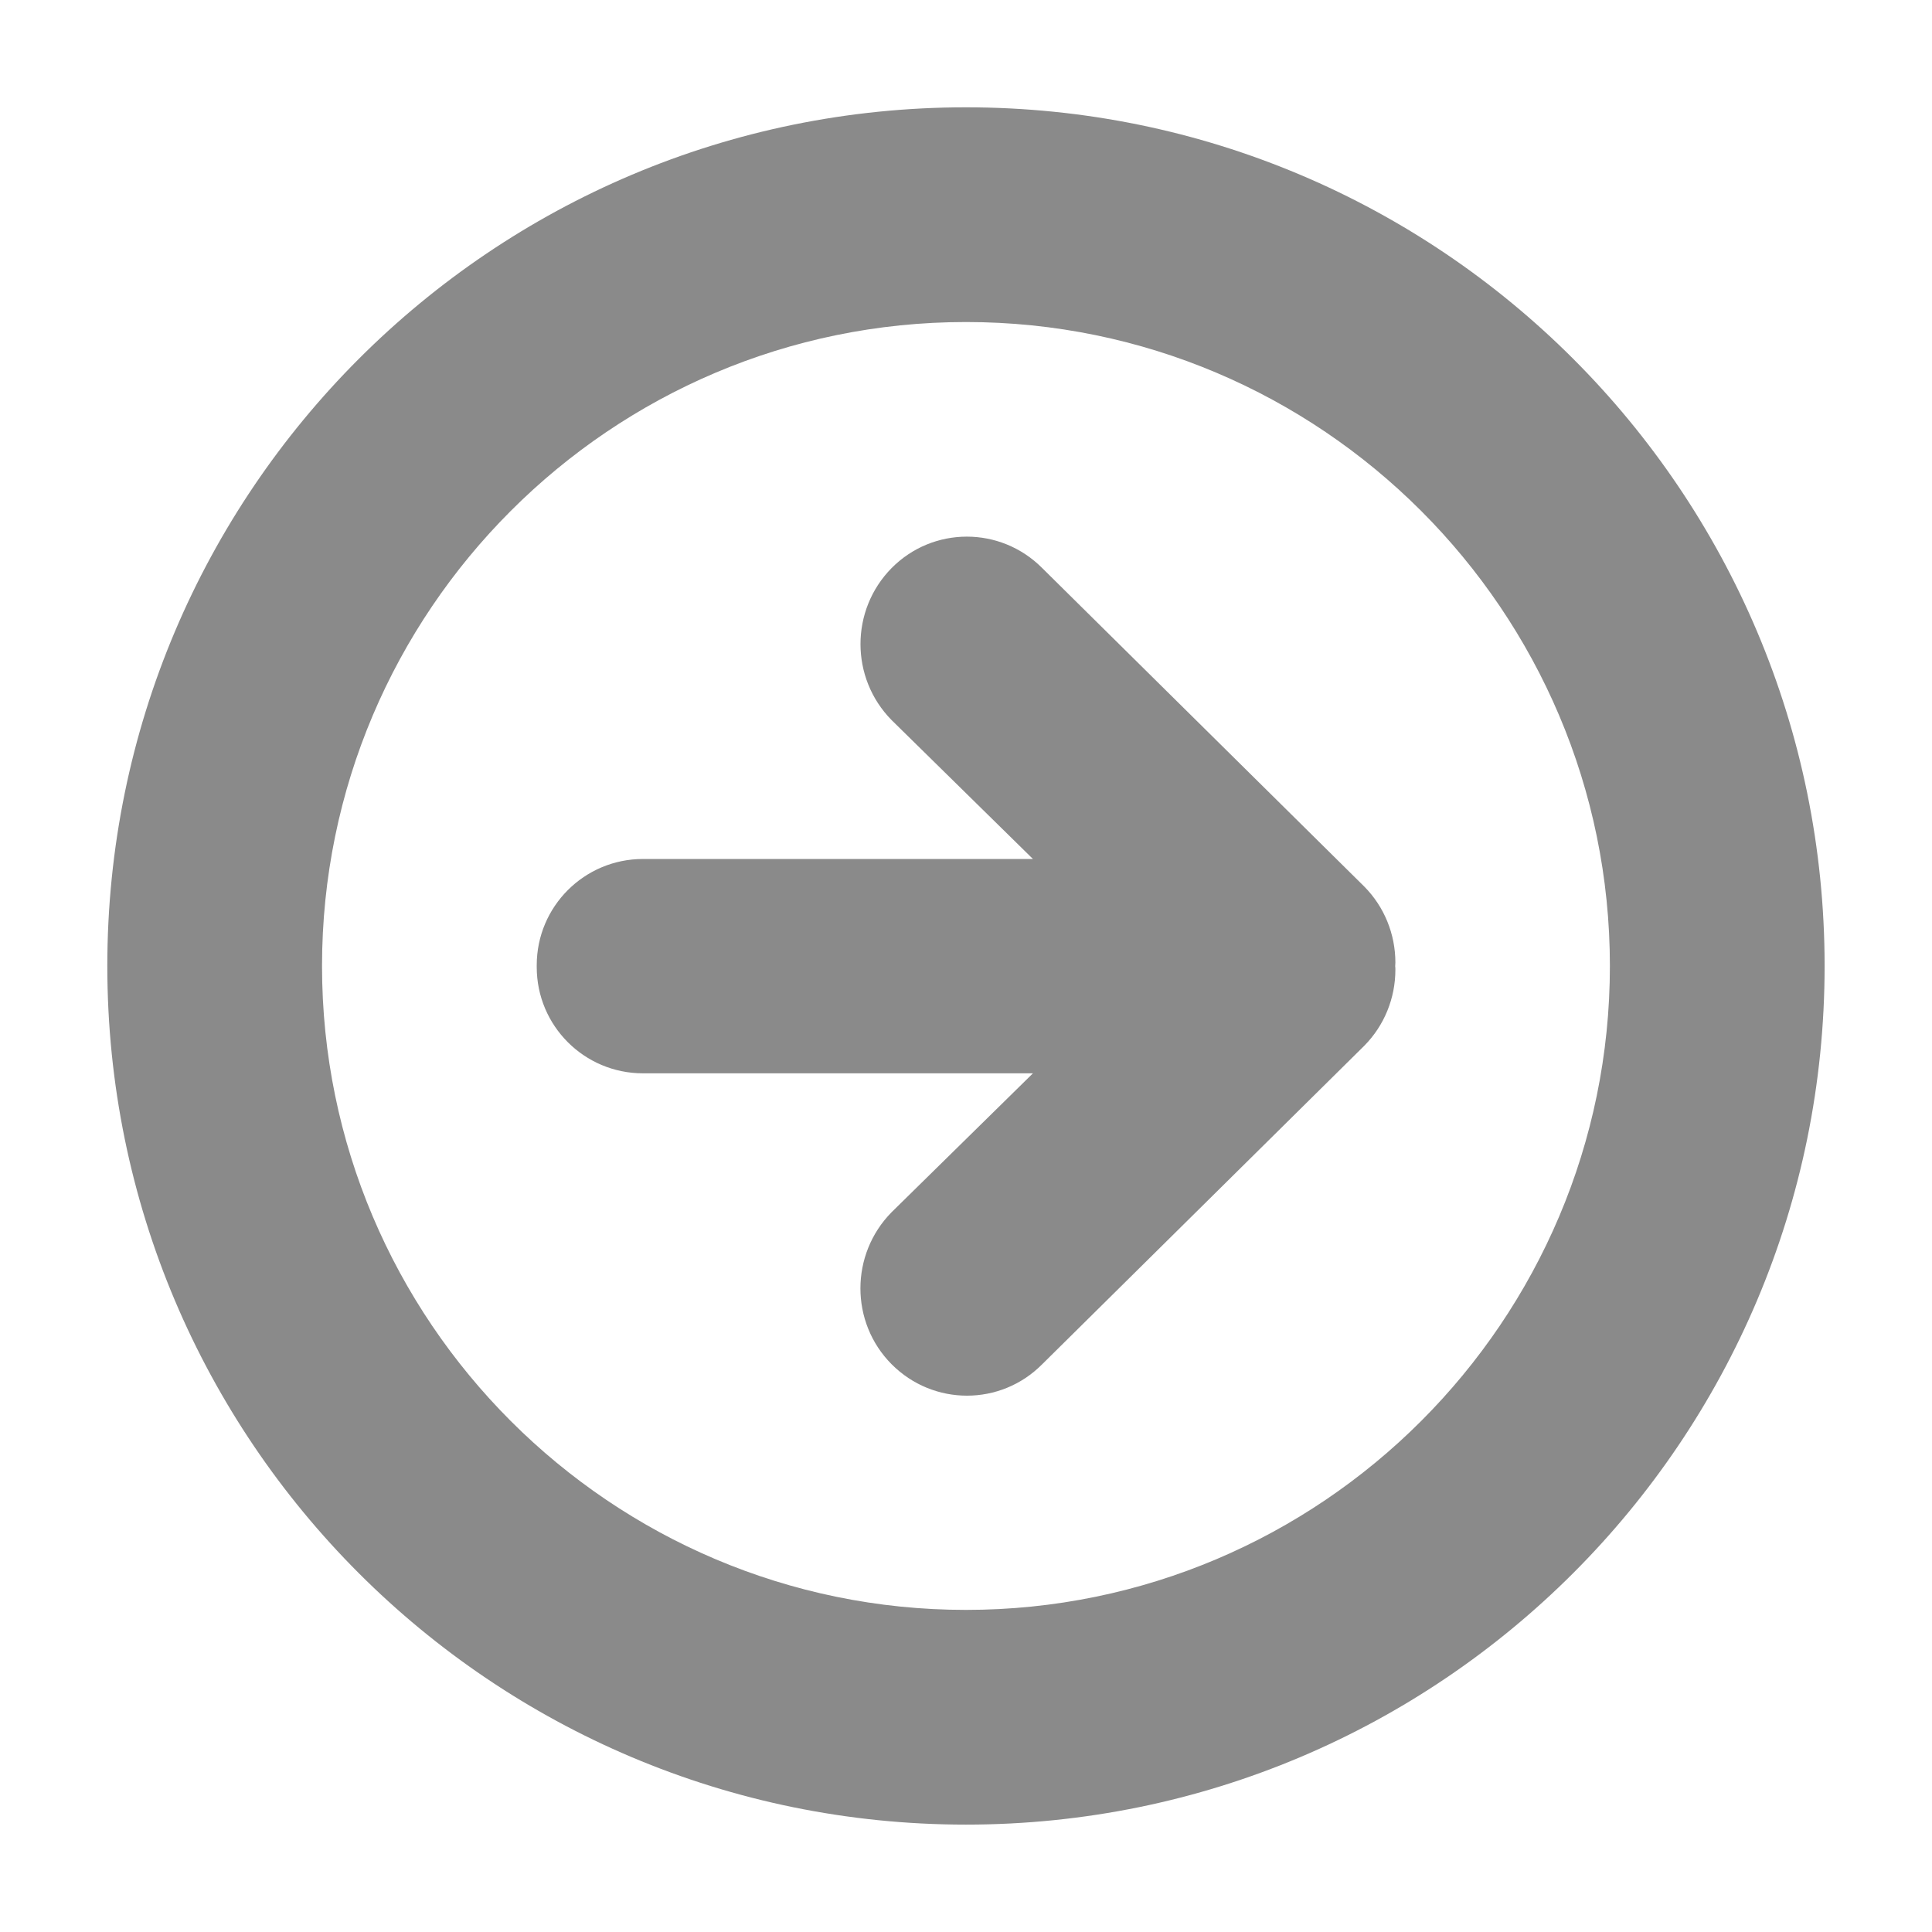
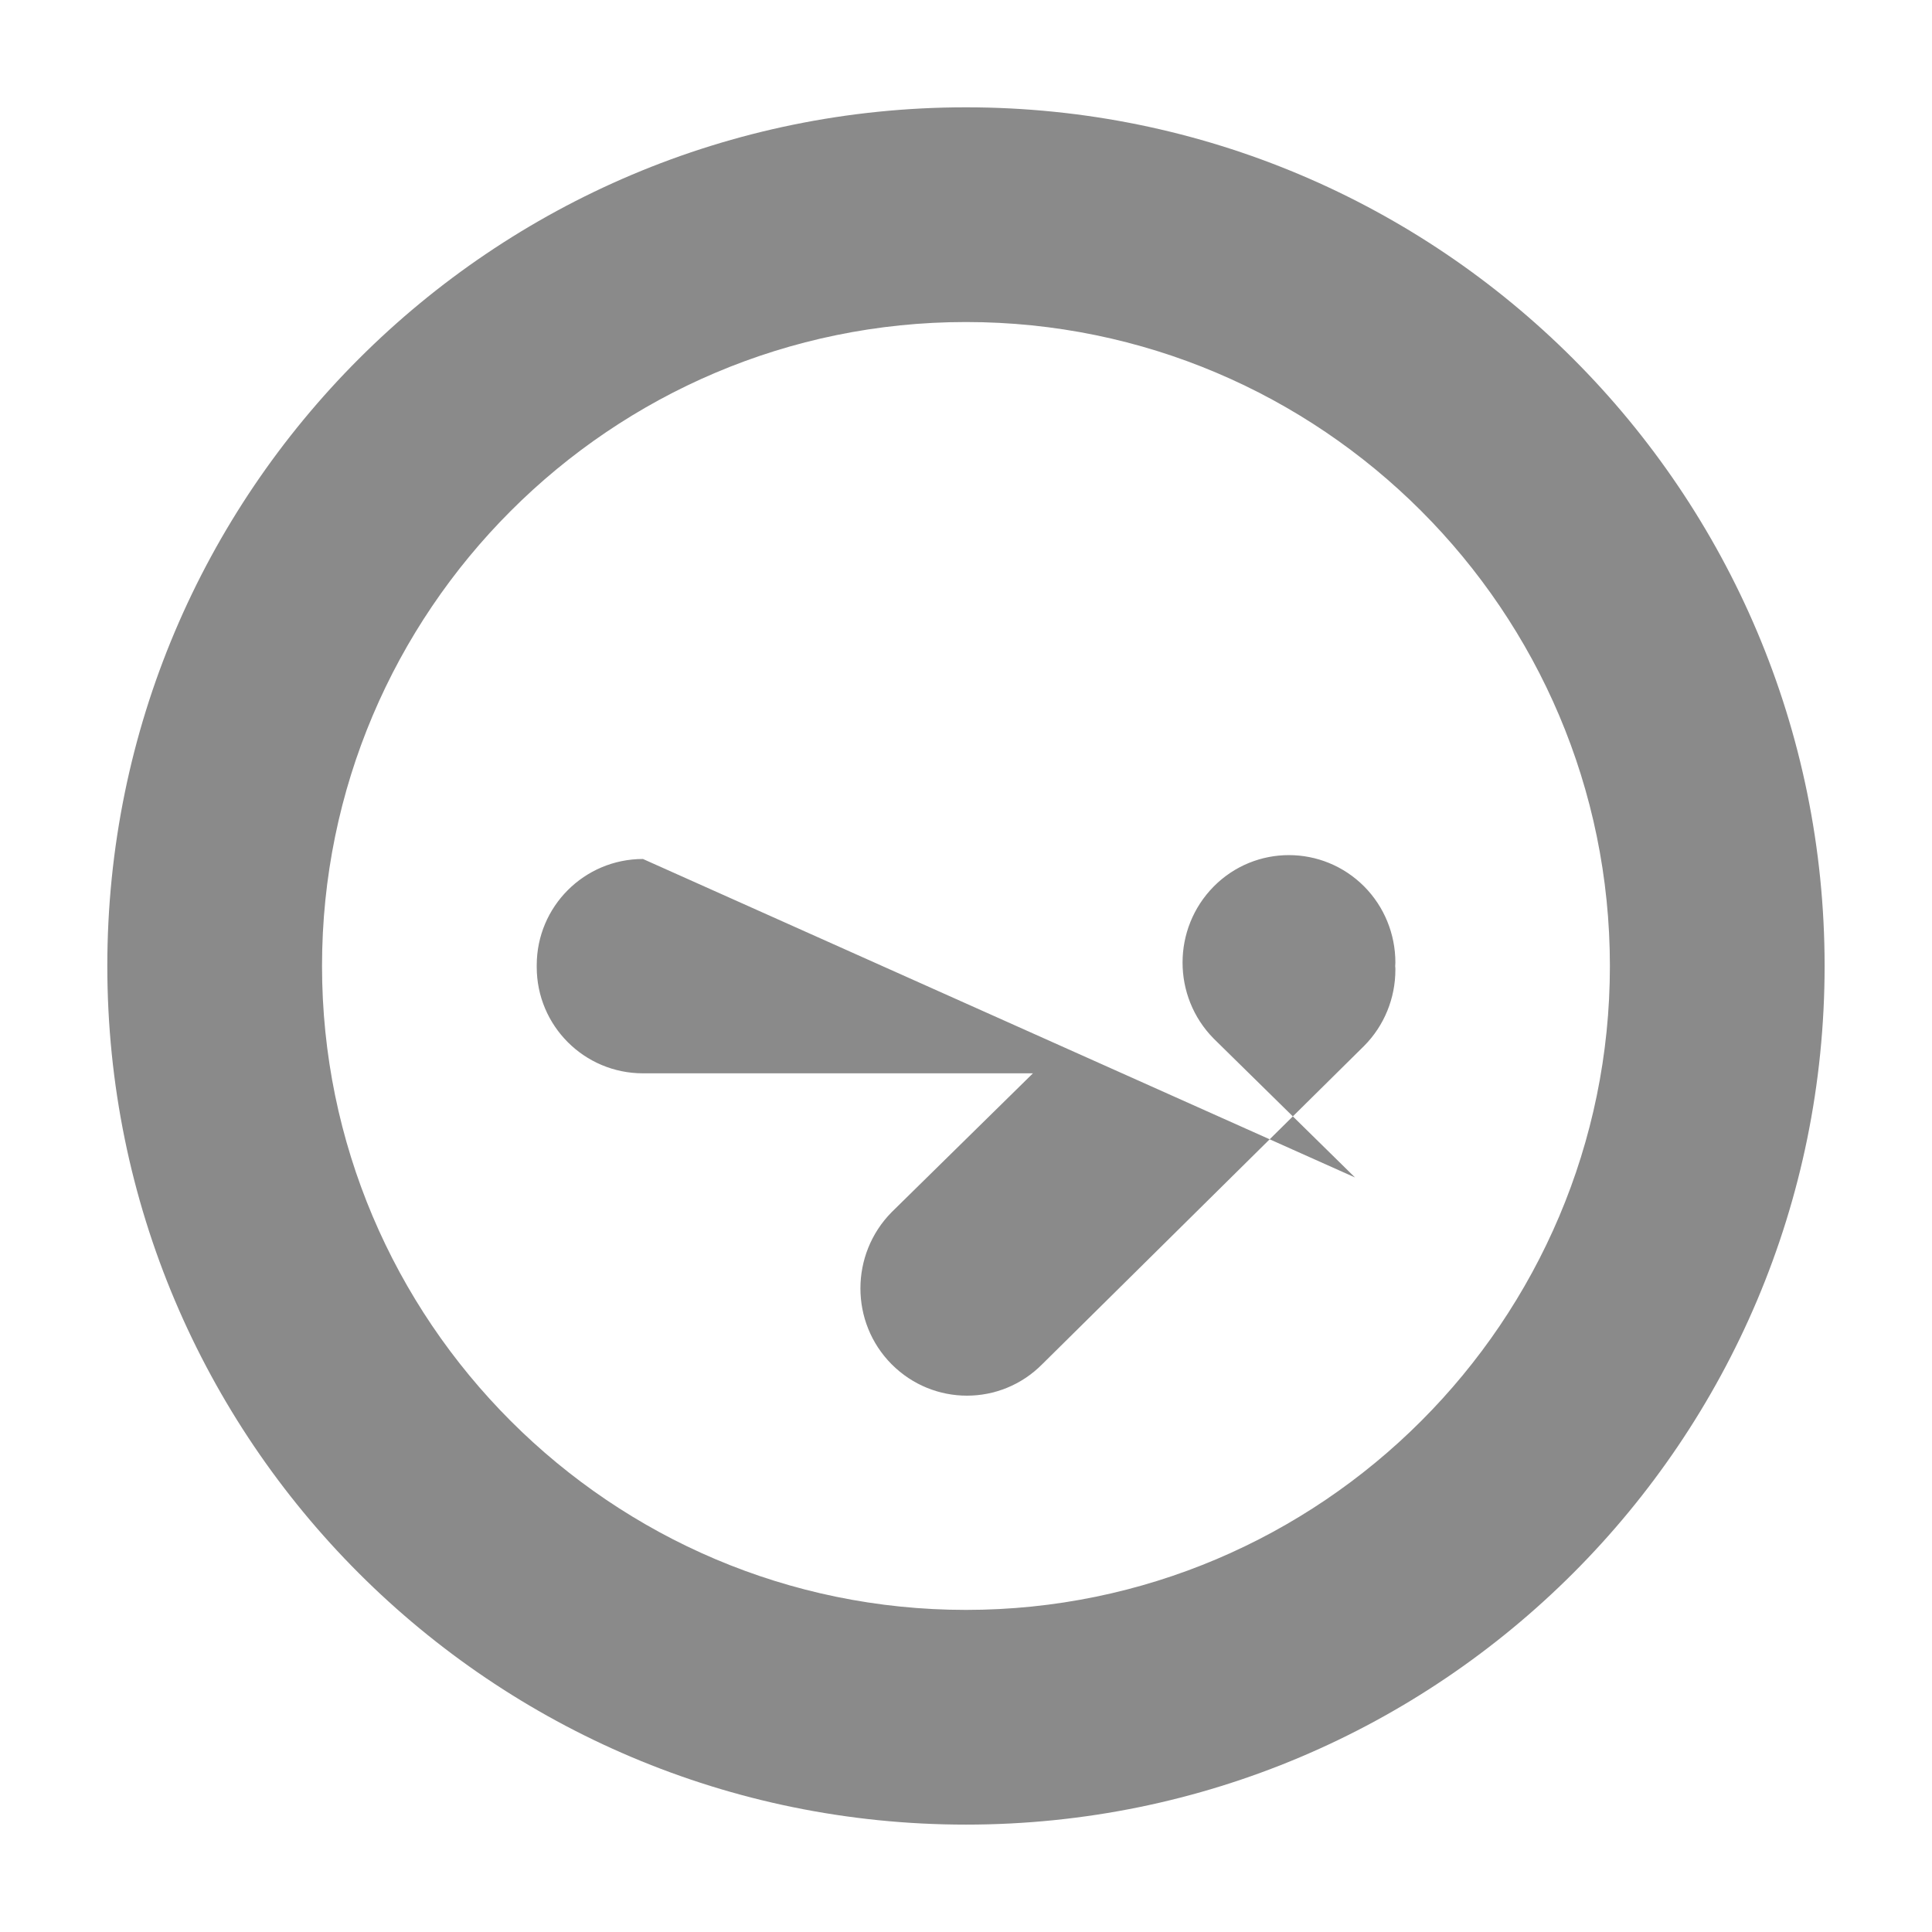
<svg xmlns="http://www.w3.org/2000/svg" t="1508313031779" class="icon" style="" viewBox="0 0 1024 1024" version="1.1" p-id="3221" width="16" height="16">
  <defs>
    <style type="text/css" />
  </defs>
-   <path d="M56.88 511.98c0 251.4 203.7 455.1 455.1 455.1s455.1-203.7 455.1-455.1-203.7-455.1-455.1-455.1C260.68 56.88 56.88 260.68 56.88 511.98zM170.68 511.98c0-188.2 153.1-341.3 341.3-341.3s341.3 153.1 341.3 341.3-153.1 341.3-341.3 341.3S170.68 700.18 170.68 511.98zM340.78 455.28c-31.1 0-56.3 25.2-56.3 56.3l0 1c0 31.1 25.2 56.3 56.3 56.3l206.7 0-74.9 73.6c-22 22.3-22.1 58.4 0 80.6 22.1 22.2 57.8 22.2 79.8 0l170.7-168.8c10.6-10.7 16.5-25.2 16.5-40.3 0-0.6 0-1.3-0.1-1.9 0-0.6 0.1-1.3 0.1-1.9 0-15.1-5.9-29.6-16.5-40.3l-170.7-168.8c-22.1-22.2-57.8-22.2-79.8 0-22 22.3-22 58.3 0 80.6l74.9 73.6L340.78 455.28 340.78 455.28z" p-id="3222" fill="#8a8a8a" />
+   <path d="M56.88 511.98c0 251.4 203.7 455.1 455.1 455.1s455.1-203.7 455.1-455.1-203.7-455.1-455.1-455.1C260.68 56.88 56.88 260.68 56.88 511.98zM170.68 511.98c0-188.2 153.1-341.3 341.3-341.3s341.3 153.1 341.3 341.3-153.1 341.3-341.3 341.3S170.68 700.18 170.68 511.98zM340.78 455.28c-31.1 0-56.3 25.2-56.3 56.3l0 1c0 31.1 25.2 56.3 56.3 56.3l206.7 0-74.9 73.6c-22 22.3-22.1 58.4 0 80.6 22.1 22.2 57.8 22.2 79.8 0l170.7-168.8c10.6-10.7 16.5-25.2 16.5-40.3 0-0.6 0-1.3-0.1-1.9 0-0.6 0.1-1.3 0.1-1.9 0-15.1-5.9-29.6-16.5-40.3c-22.1-22.2-57.8-22.2-79.8 0-22 22.3-22 58.3 0 80.6l74.9 73.6L340.78 455.28 340.78 455.28z" p-id="3222" fill="#8a8a8a" />
</svg>